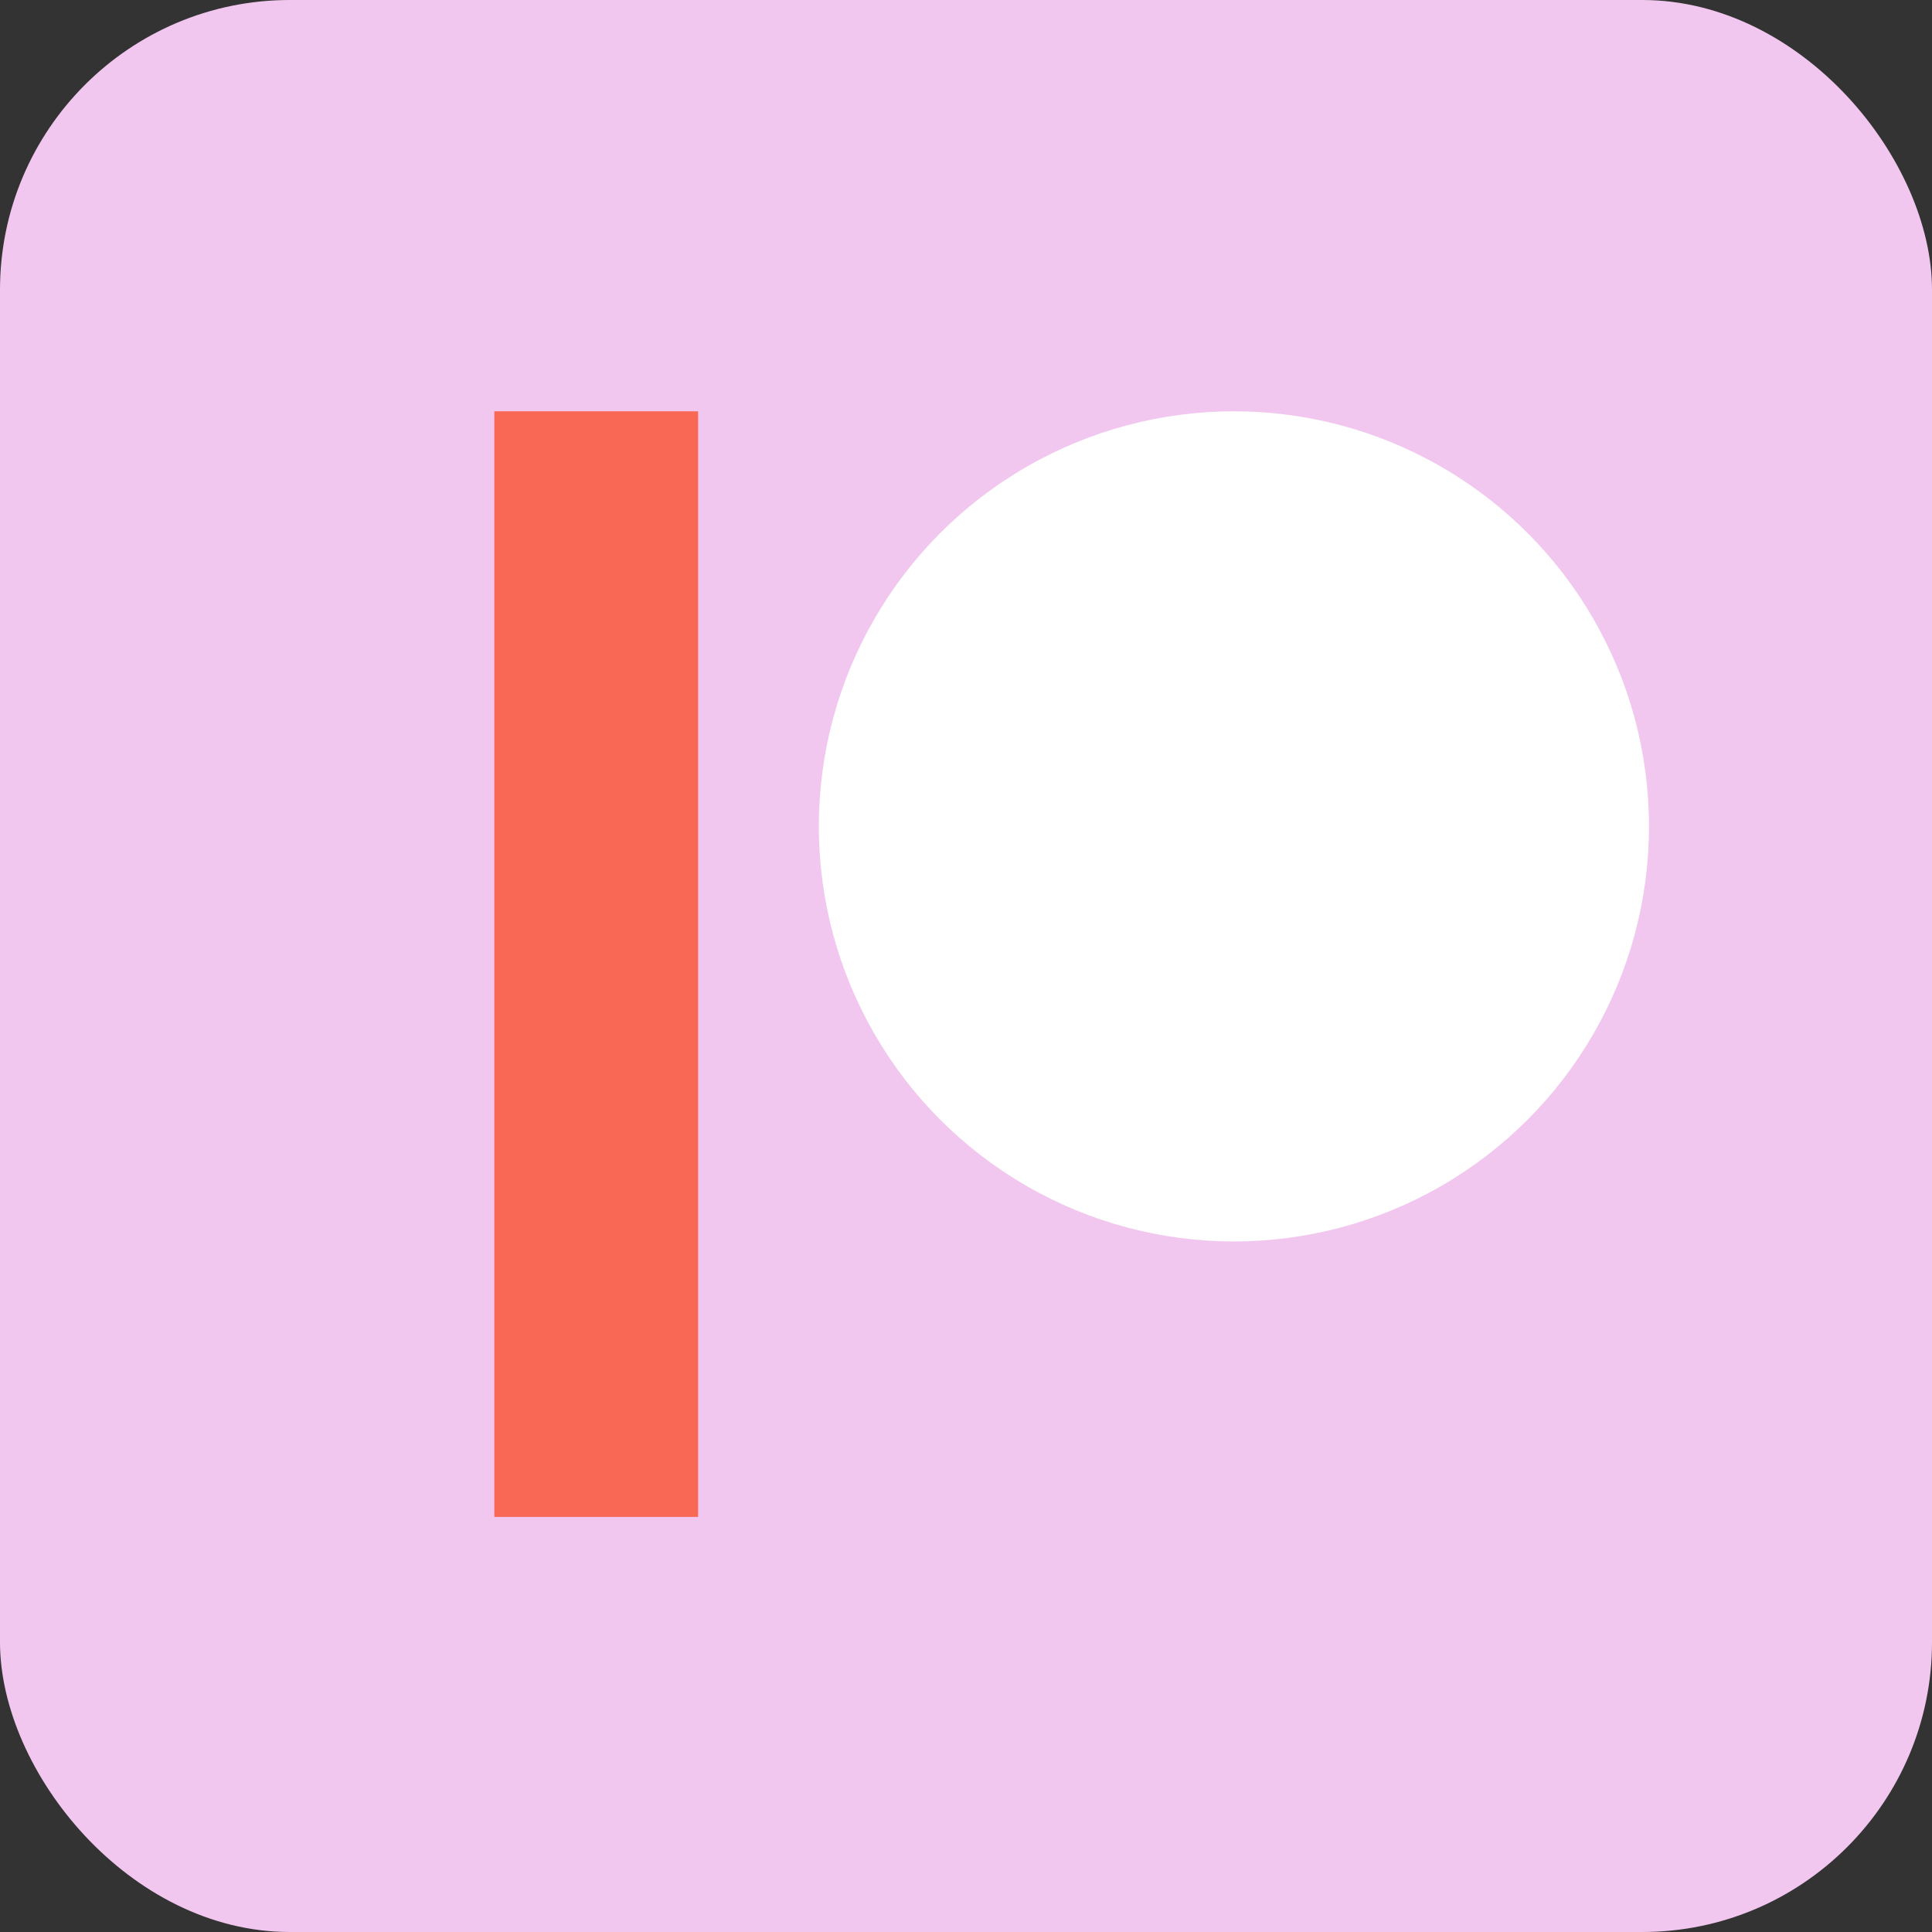
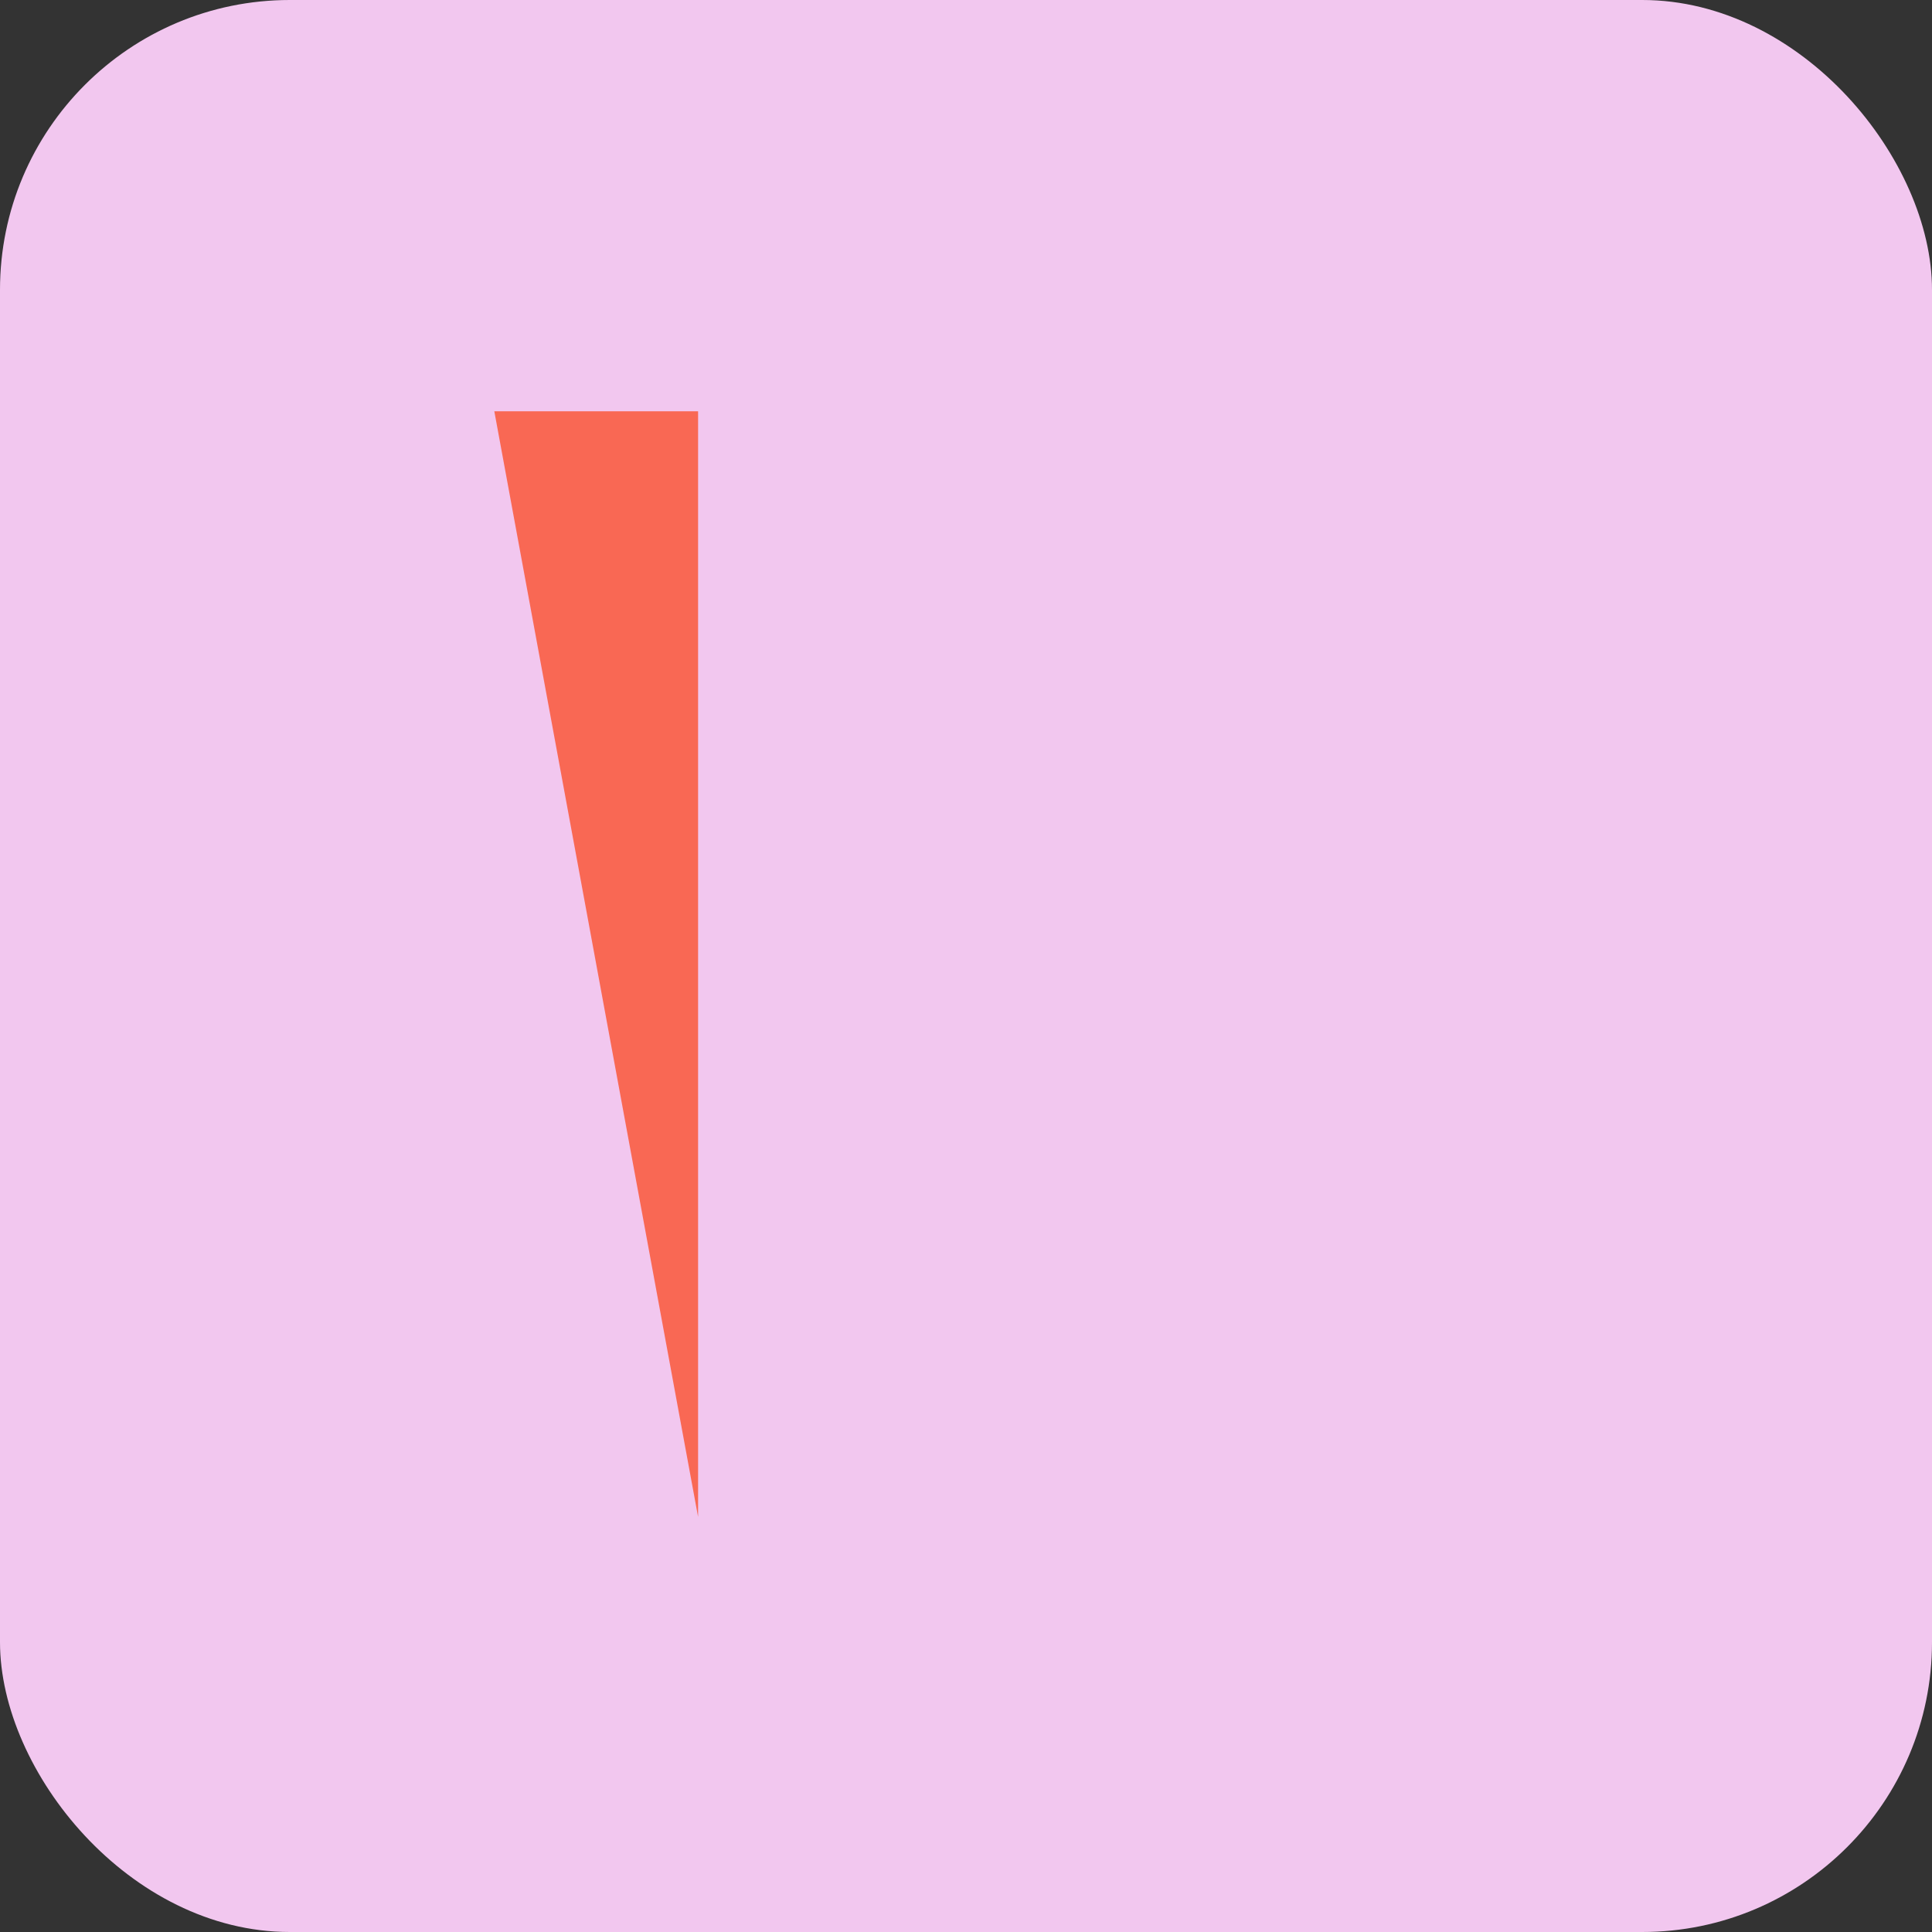
<svg xmlns="http://www.w3.org/2000/svg" fill="#000000" height="512" preserveAspectRatio="xMidYMid meet" version="1" viewBox="0.0 0.0 512.0 512.0" width="512" zoomAndPan="magnify">
  <rect x="0.0" y="0.0" width="512.0" height="512.0" fill="#333333" stroke="none" />
  <g id="change1_1">
    <rect fill="#f2c7ef" height="512" rx="15%" width="512" />
  </g>
  <g id="change2_1">
-     <circle cx="327" cy="219" fill="#ffffff" r="110" />
-   </g>
+     </g>
  <g id="change3_1">
-     <path d="m185 402v-293h-54v293z" fill="#f96854" />
+     <path d="m185 402v-293h-54z" fill="#f96854" />
  </g>
</svg>